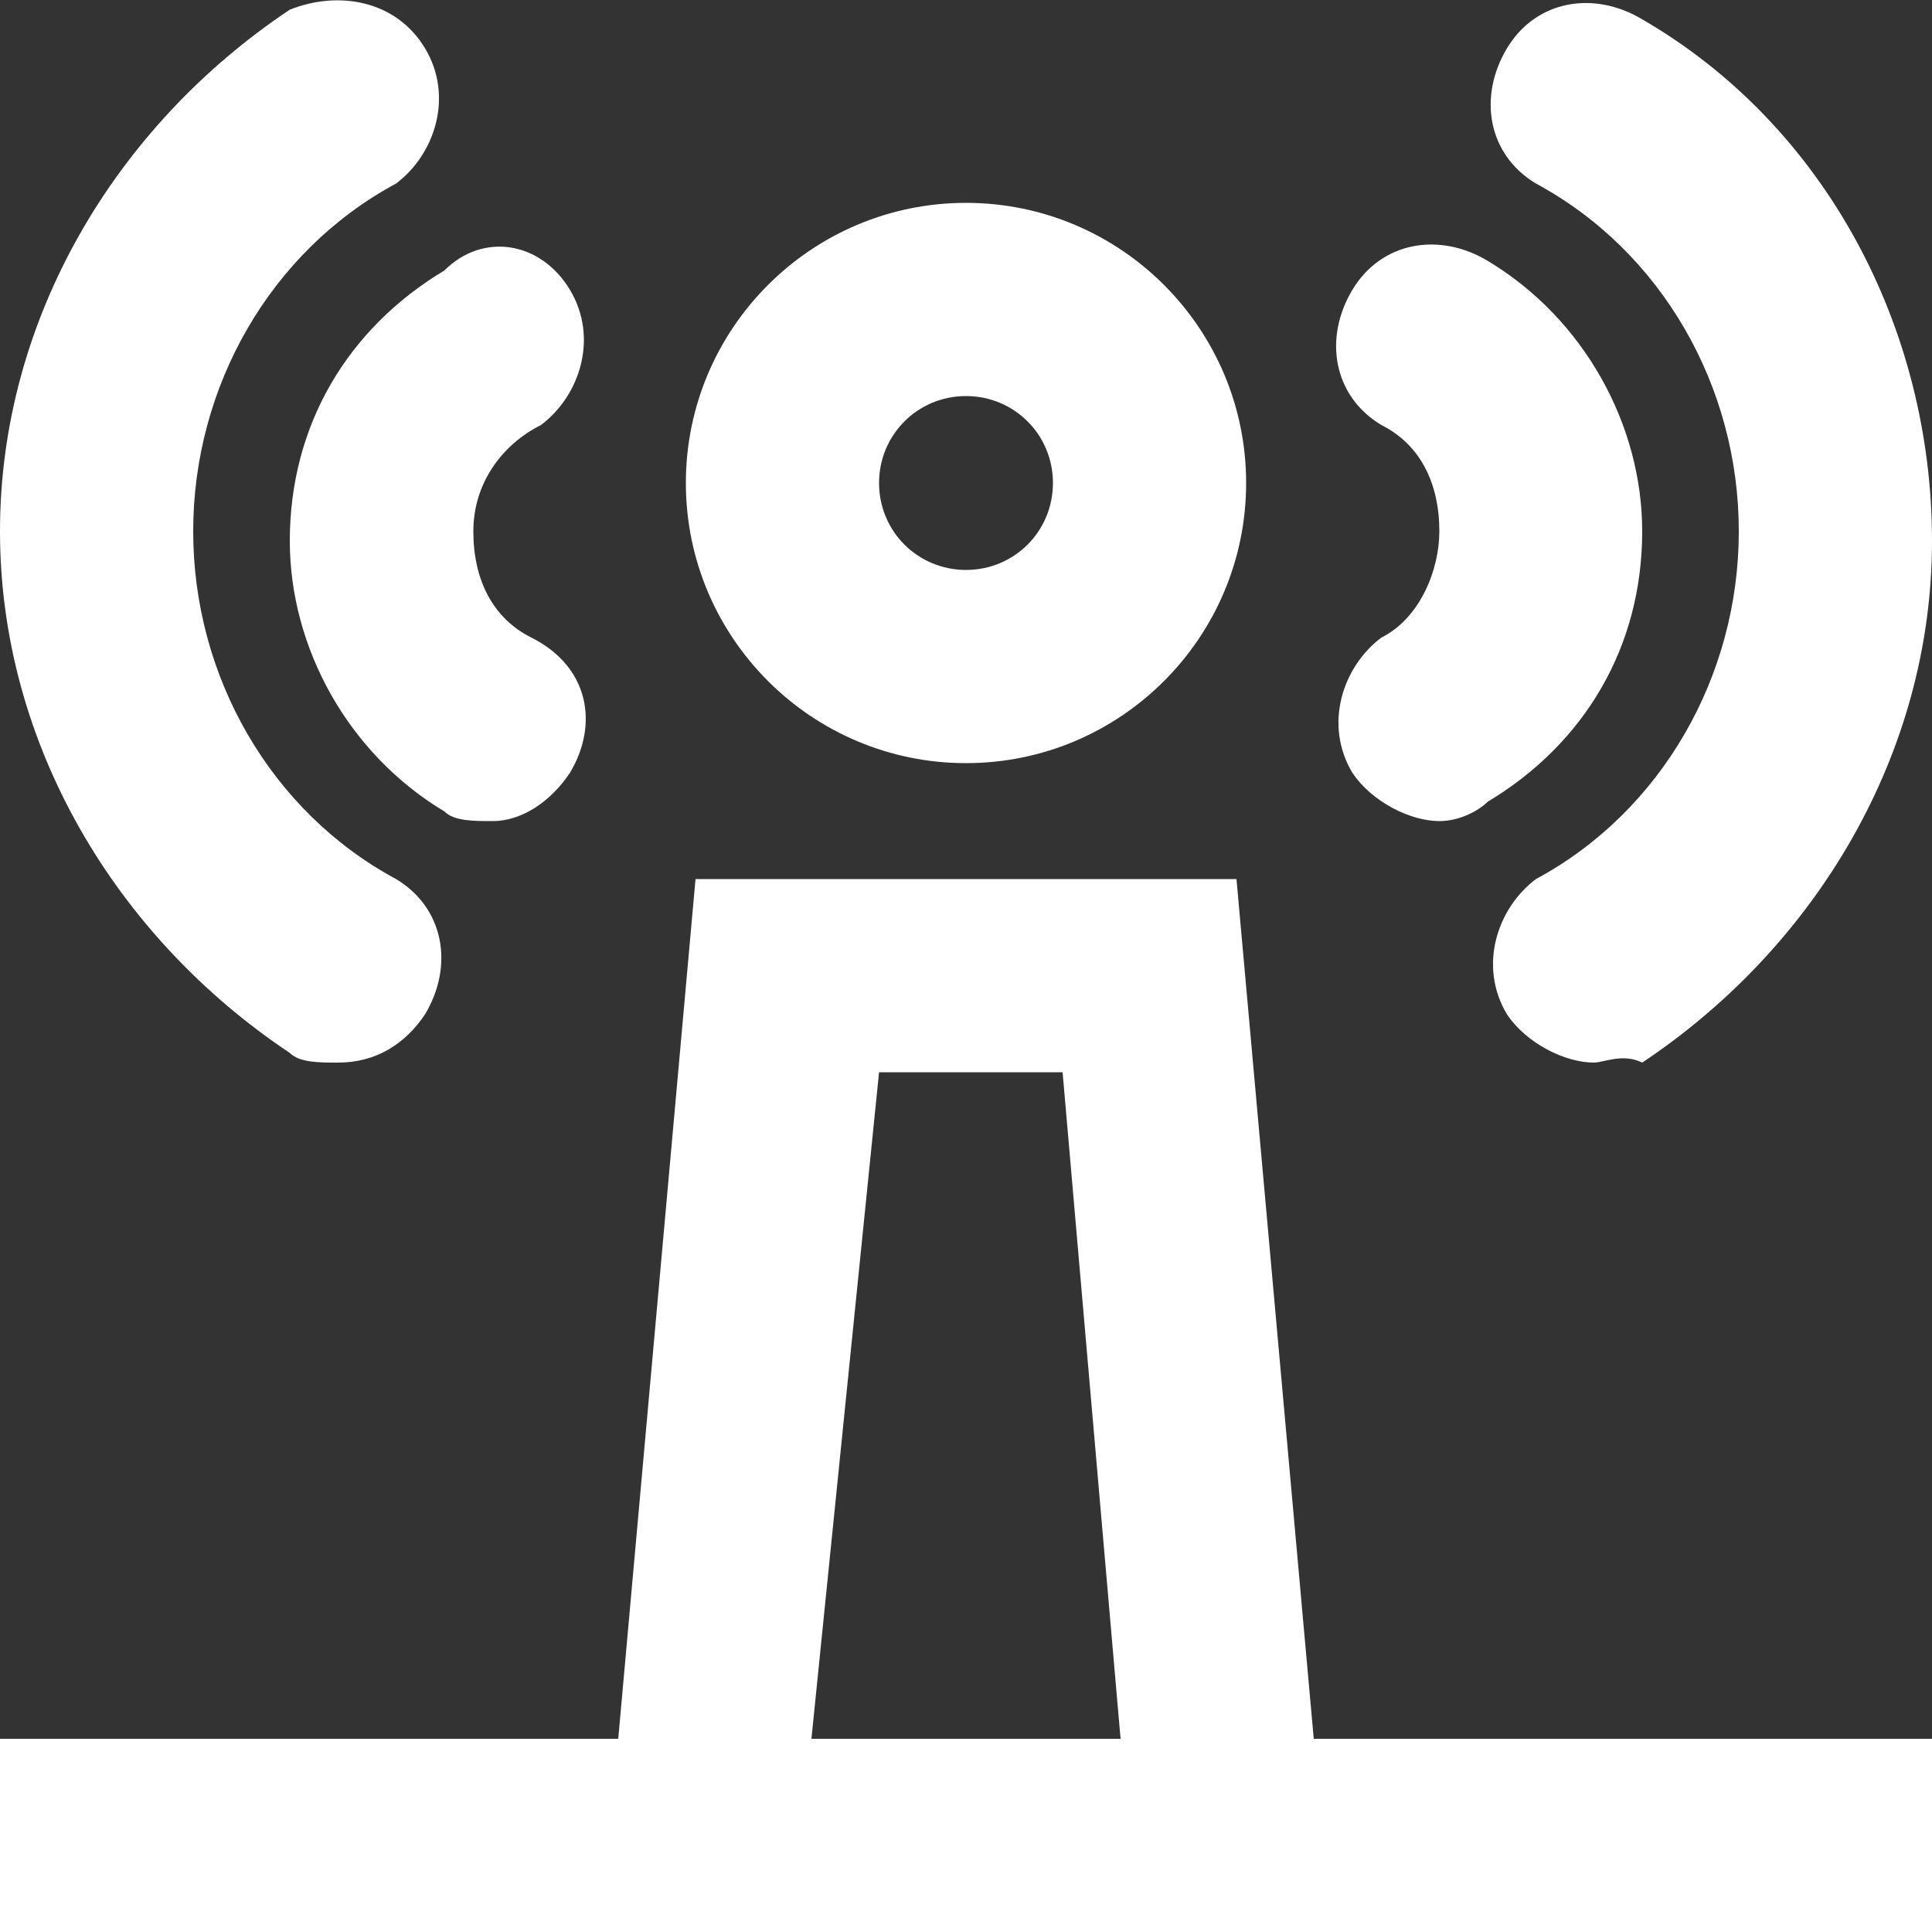
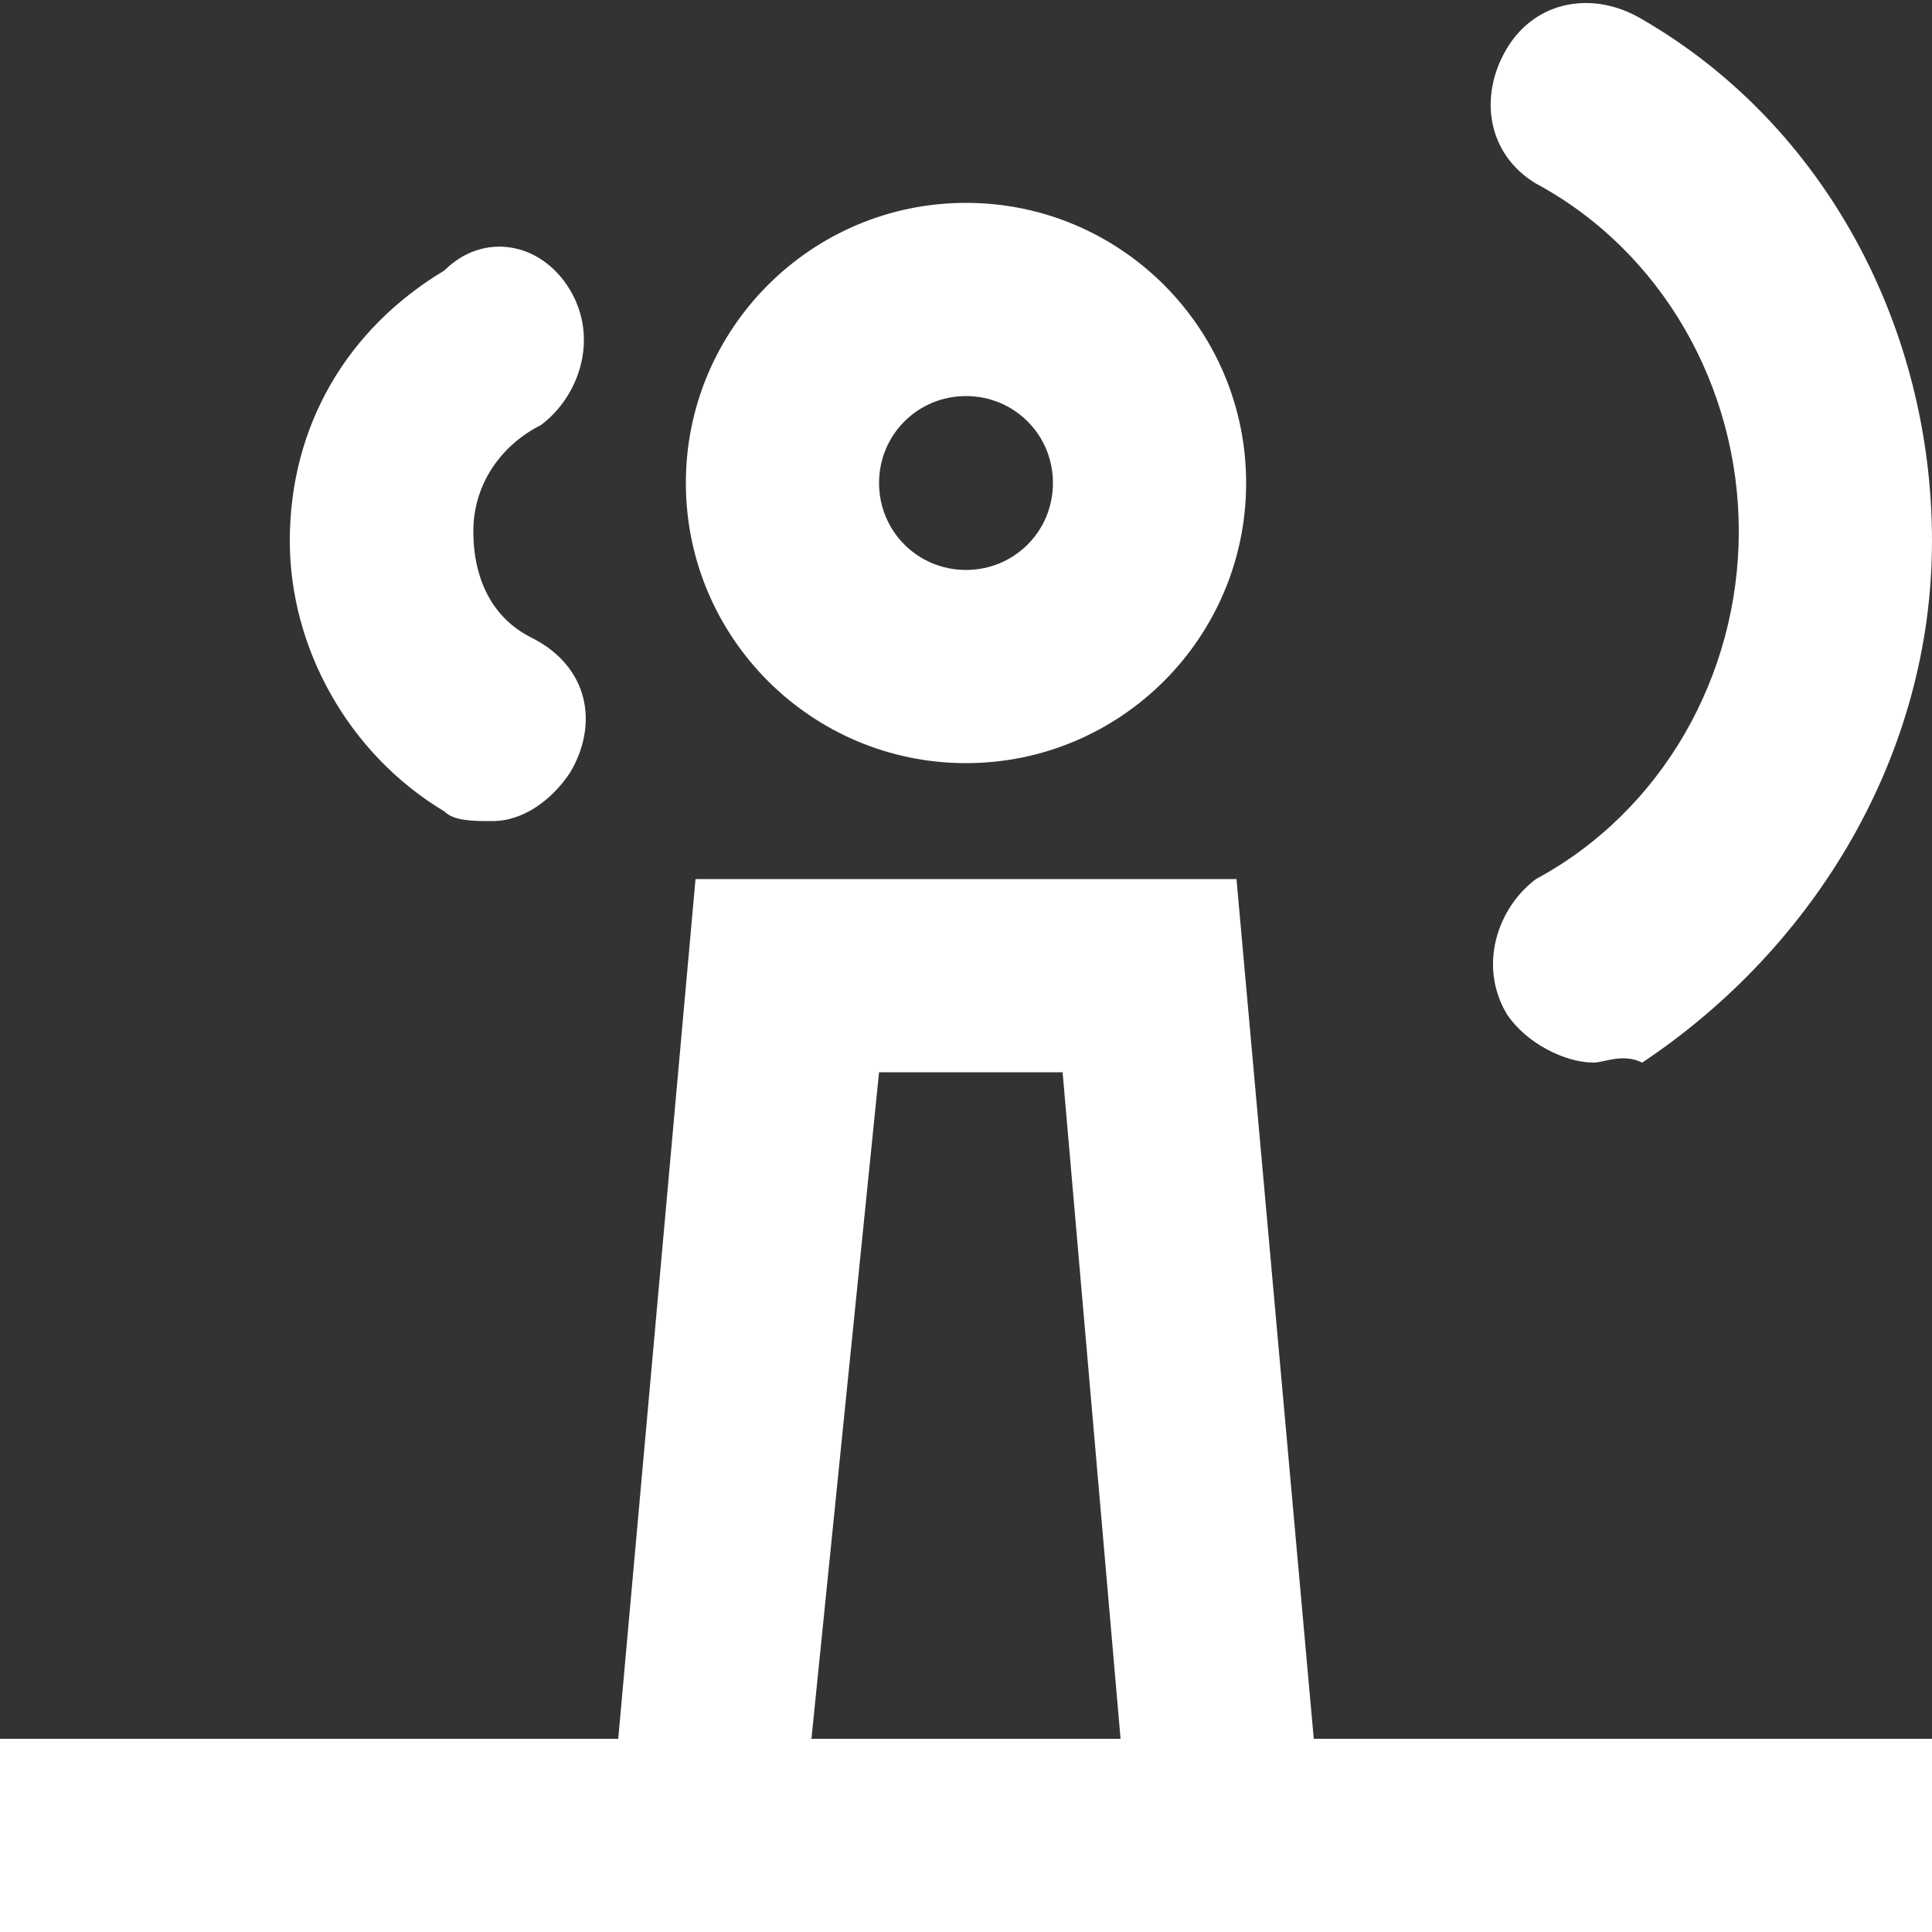
<svg xmlns="http://www.w3.org/2000/svg" version="1.1" id="ІЧ-передавач" x="0px" y="0px" viewBox="0 0 20 20" fill="#fff" xml:space="preserve">
  <rect x="0" y="0" width="20" height="20" fill="#333333" stroke="none" />
  <g>
    <path class="st0" d="M20,18h-6.4l-0.8-8.9H7.2L6.4,18H0v2h6.2l0,0h7.6l0,0H20V18z M9.1,11.1H11l0.6,6.9H8.4L9.1,11.1z" />
    <path class="st0" d="M10,4.1c0.5,0,0.9,0.4,0.9,0.9S10.5,5.9,10,5.9S9.1,5.5,9.1,5S9.5,4.1,10,4.1 M10,2.1C8.4,2.1,7.1,3.4,7.1,5   S8.4,7.9,10,7.9s2.9-1.3,2.9-2.9S11.6,2.1,10,2.1L10,2.1z" />
    <g>
      <g>
        <path class="st0" d="M16.5,11c-0.3,0-0.7-0.2-0.9-0.5c-0.3-0.5-0.1-1.1,0.3-1.4C17.2,8.4,18,7,18,5.5s-0.8-2.9-2.1-3.6     c-0.5-0.3-0.6-0.9-0.3-1.4s0.9-0.6,1.4-0.3c1.9,1.1,3,3.2,3,5.4s-1.2,4.2-3,5.4C16.8,10.9,16.6,11,16.5,11z" />
-         <path class="st0" d="M14.9,8.5c-0.3,0-0.7-0.2-0.9-0.5c-0.3-0.5-0.1-1.1,0.3-1.4c0.4-0.2,0.6-0.7,0.6-1.1c0-0.5-0.2-0.9-0.6-1.1     C13.8,4.1,13.7,3.5,14,3s0.9-0.6,1.4-0.3c1,0.6,1.6,1.7,1.6,2.8c0,1.2-0.6,2.2-1.6,2.8C15.3,8.4,15.1,8.5,14.9,8.5z" />
      </g>
      <g>
-         <path class="st0" d="M3.5,11c-0.2,0-0.4,0-0.5-0.1C1.2,9.7,0,7.7,0,5.5s1.2-4.2,3-5.4C3.5-0.1,4.1,0,4.4,0.5     C4.7,1,4.5,1.6,4.1,1.9C2.8,2.6,2,4,2,5.5s0.8,2.9,2.1,3.6c0.5,0.3,0.6,0.9,0.3,1.4C4.2,10.8,3.9,11,3.5,11z" />
        <path class="st0" d="M5.1,8.5c-0.2,0-0.4,0-0.5-0.1C3.6,7.8,3,6.7,3,5.6c0-1.2,0.6-2.2,1.6-2.8C5,2.4,5.6,2.5,5.9,3     S6,4.1,5.6,4.4C5.2,4.6,4.9,5,4.9,5.5s0.2,0.9,0.6,1.1C6.1,6.9,6.2,7.5,5.9,8C5.7,8.3,5.4,8.5,5.1,8.5z" />
      </g>
    </g>
  </g>
</svg>